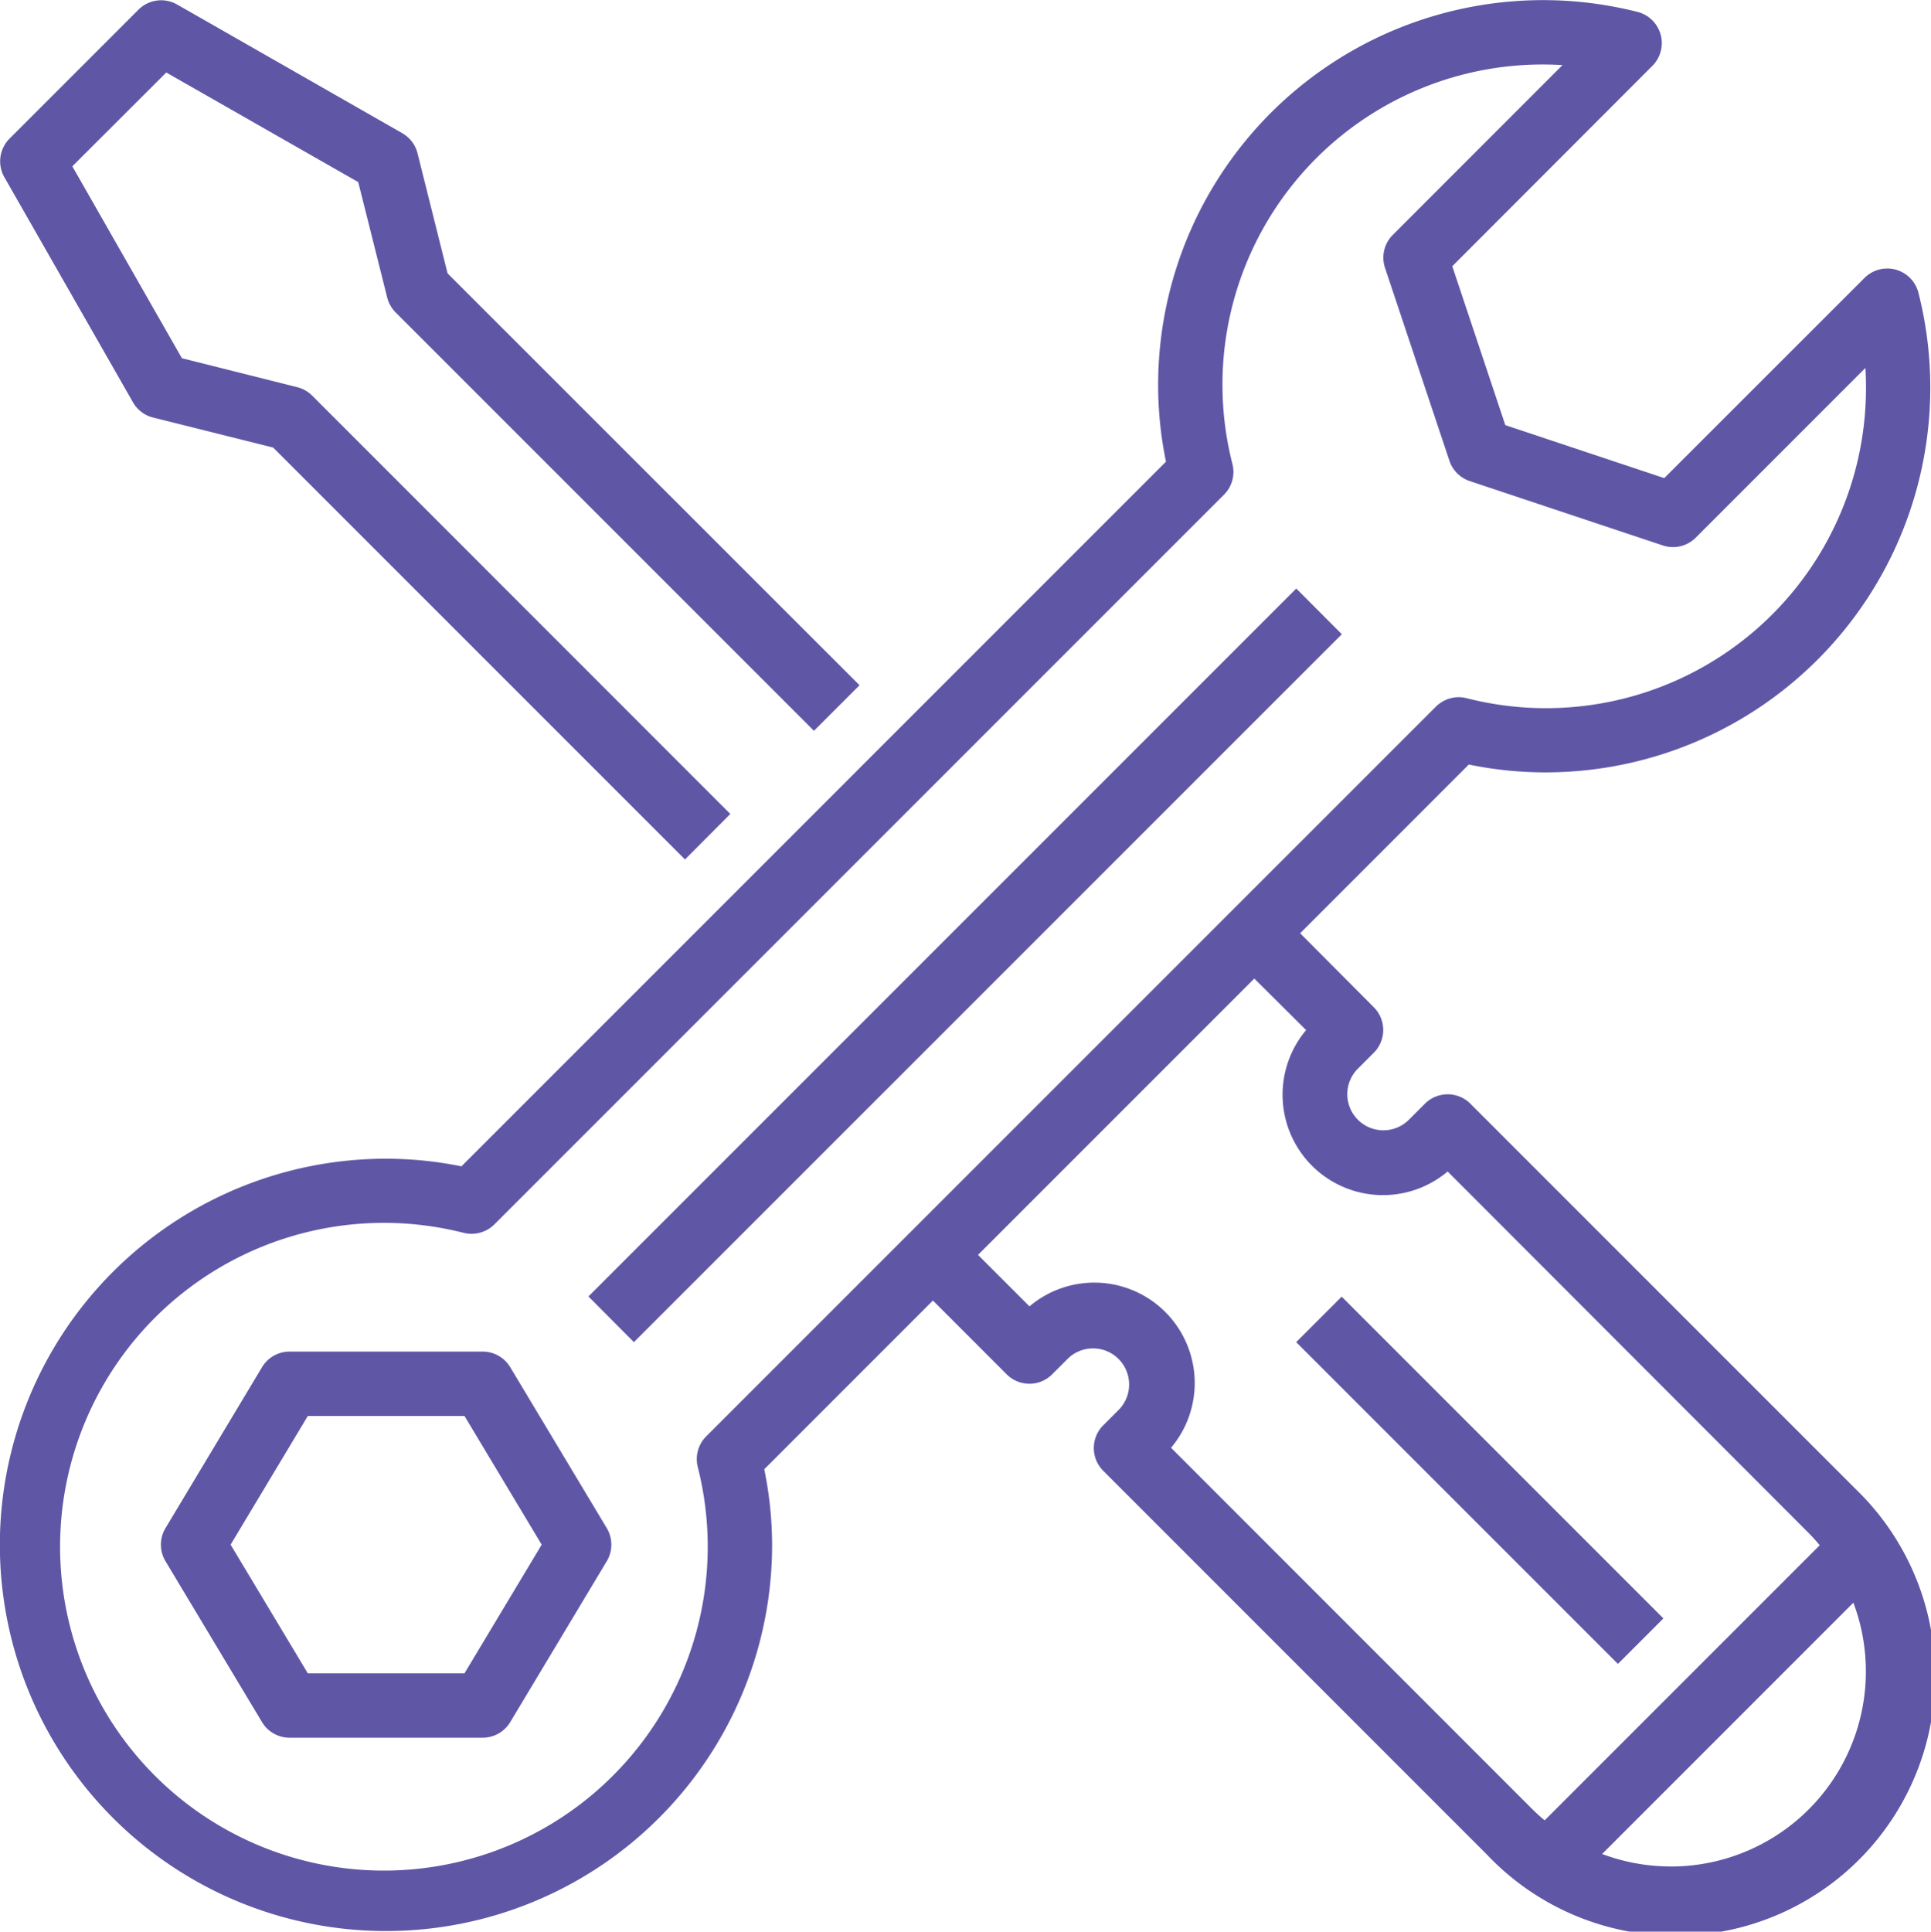
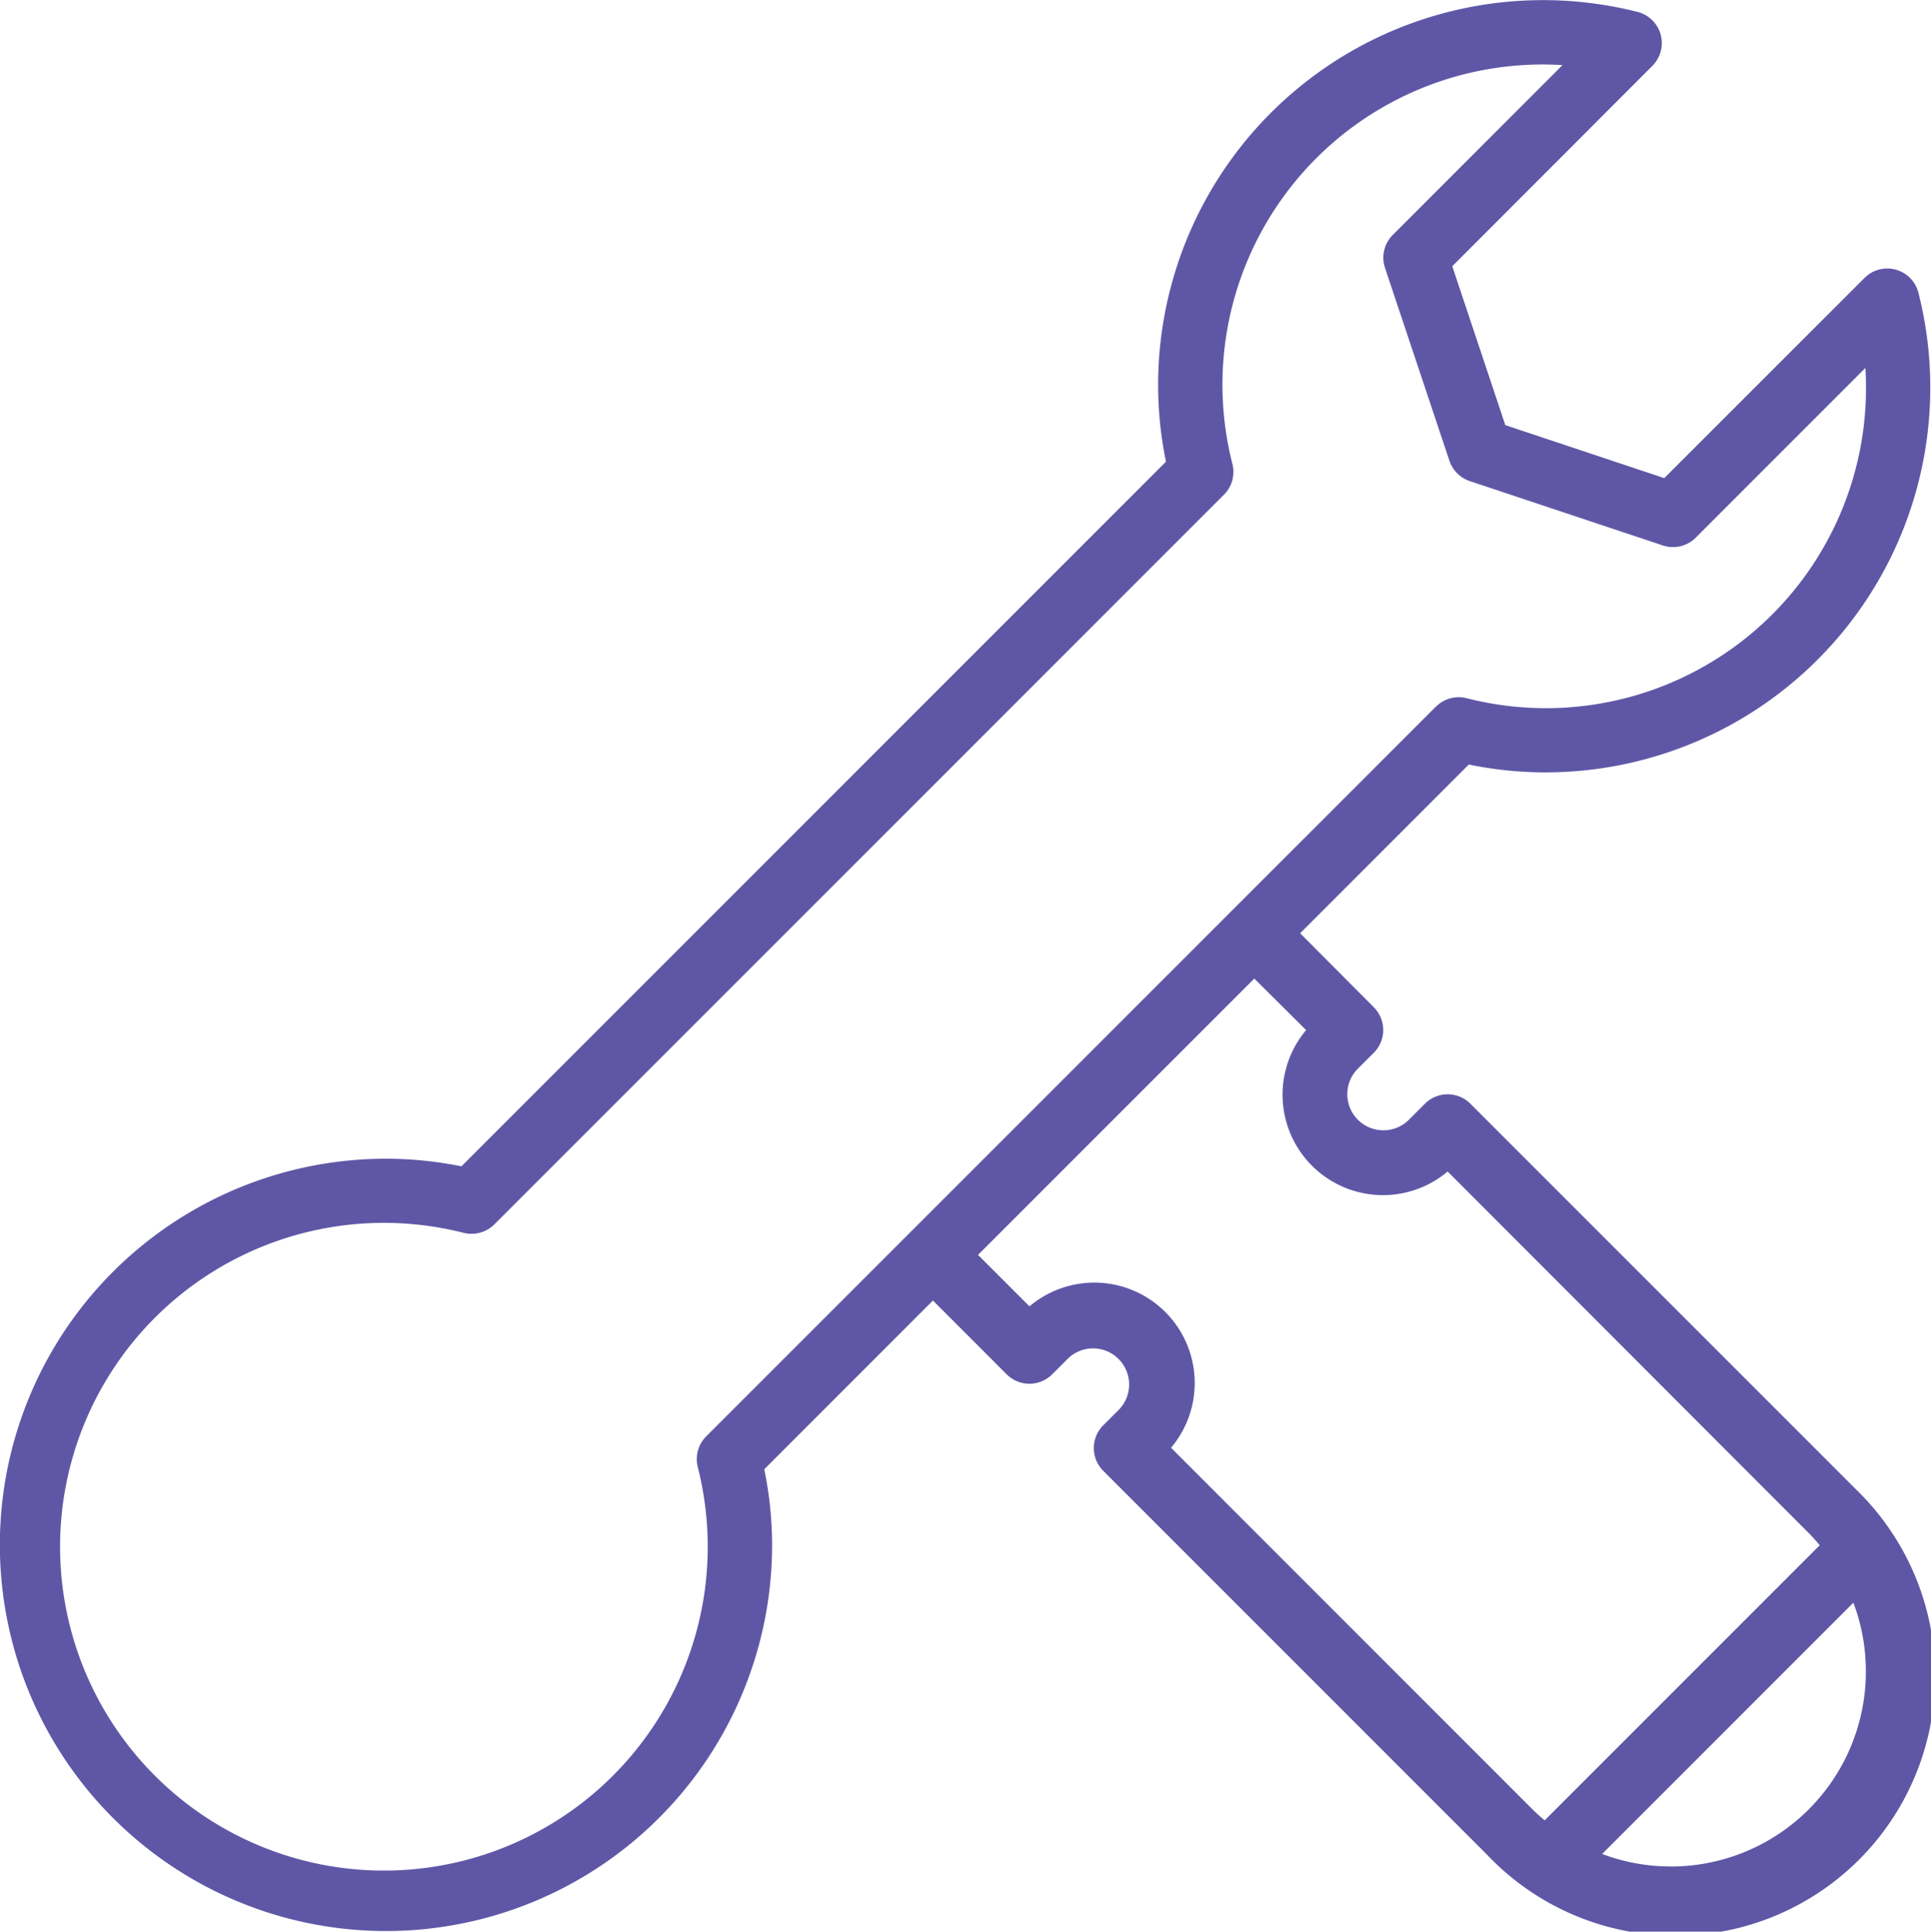
<svg xmlns="http://www.w3.org/2000/svg" width="43.334" height="43.343" viewBox="0 0 43.334 43.343">
  <defs>
    <style>
      .cls-1 {
        fill: #5f57a6;
      }
    </style>
  </defs>
  <g id="jobtype" transform="translate(-0.273 0)">
-     <path id="Path_150" data-name="Path 150" class="cls-1" d="M.407,4.046,3.295,9.1a.721.721,0,0,0,.451.342l2.695.674,9.242,9.242L16.7,18.337,7.317,8.951a.72.72,0,0,0-.335-.19l-2.589-.65L1.934,3.805,4.042,1.7,8.35,4.159,9,6.748a.72.72,0,0,0,.19.336l9.387,9.387L19.6,15.449,10.355,6.207,9.681,3.514a.723.723,0,0,0-.342-.452L4.285.174A.722.722,0,0,0,3.418.29L.53,3.178A.722.722,0,0,0,.407,4.046Zm0,0" transform="translate(-0.038 -0.073)" />
-     <path id="Path_151" data-name="Path 151" class="cls-1" d="M190.887,174.74,175,190.625,173.98,189.6l15.885-15.885Zm0,0" transform="translate(-160.502 -160.509)" />
-     <path id="Path_152" data-name="Path 152" class="cls-1" d="M55.592,399.186a.722.722,0,0,0-.619-.35H50.641a.721.721,0,0,0-.619.35l-2.166,3.61a.722.722,0,0,0,0,.744l2.166,3.61a.722.722,0,0,0,.619.35h4.332a.722.722,0,0,0,.619-.35l2.166-3.61a.722.722,0,0,0,0-.744Zm-1.027,6.87H51.05l-1.733-2.888,1.733-2.888h3.515l1.733,2.888Zm0,0" transform="translate(-43.869 -368.508)" />
    <path id="Path_153" data-name="Path 153" class="cls-1" d="M34.926,17.331a8.635,8.635,0,0,0,8.4-10.758.722.722,0,0,0-1.211-.337l-4.494,4.492L34.054,9.539,32.864,5.974l4.494-4.5A.722.722,0,0,0,37.02.267a8.637,8.637,0,0,0-10.757,8.4,8.476,8.476,0,0,0,.176,1.692L10.628,26.171A8.515,8.515,0,0,0,8.937,26,8.665,8.665,0,1,0,17.6,34.66a8.5,8.5,0,0,0-.176-1.692l3.785-3.786,1.655,1.656a.722.722,0,0,0,1.021,0l.361-.361a.81.81,0,0,1,1.146,1.144h0l-.361.361a.722.722,0,0,0,0,1.021l8.612,8.613a5.827,5.827,0,1,0,8.277-8.2l-.037-.037-8.612-8.613a.722.722,0,0,0-1.021,0l-.361.361a.81.81,0,0,1-1.147-1.144h0l.361-.361a.722.722,0,0,0,0-1.021L29.45,20.941l3.785-3.786A8.494,8.494,0,0,0,34.926,17.331Zm2.836,24.55a4.386,4.386,0,0,1-1.535-.28l5.638-5.639a4.378,4.378,0,0,1-4.1,5.92ZM29.584,23.114a2.253,2.253,0,0,0,3.176,3.173l8.1,8.11c.088.088.17.181.25.276l-6.173,6.173c-.095-.079-.188-.162-.276-.25l-8.108-8.11a2.253,2.253,0,0,0-3.177-3.173l-1.155-1.155,6.2-6.2ZM32.5,15.852,16.122,32.229a.723.723,0,0,0-.191.686,7.267,7.267,0,1,1-5.25-5.251.728.728,0,0,0,.686-.19L27.741,11.1a.722.722,0,0,0,.19-.686,7.185,7.185,0,0,1,7.406-8.953l-3.808,3.81a.721.721,0,0,0-.175.738L32.8,10.339a.723.723,0,0,0,.457.456l4.332,1.444a.722.722,0,0,0,.738-.174l3.808-3.809c.009.138.013.274.013.41a7.182,7.182,0,0,1-8.964,7,.722.722,0,0,0-.686.19h0Zm0,0" transform="translate(0 0)" />
-     <path id="Path_154" data-name="Path 154" class="cls-1" d="M391.132,389.845l-1.021,1.021-7.22-7.22,1.021-1.021Zm0,0" transform="translate(-353.53 -353.53)" />
  </g>
</svg>